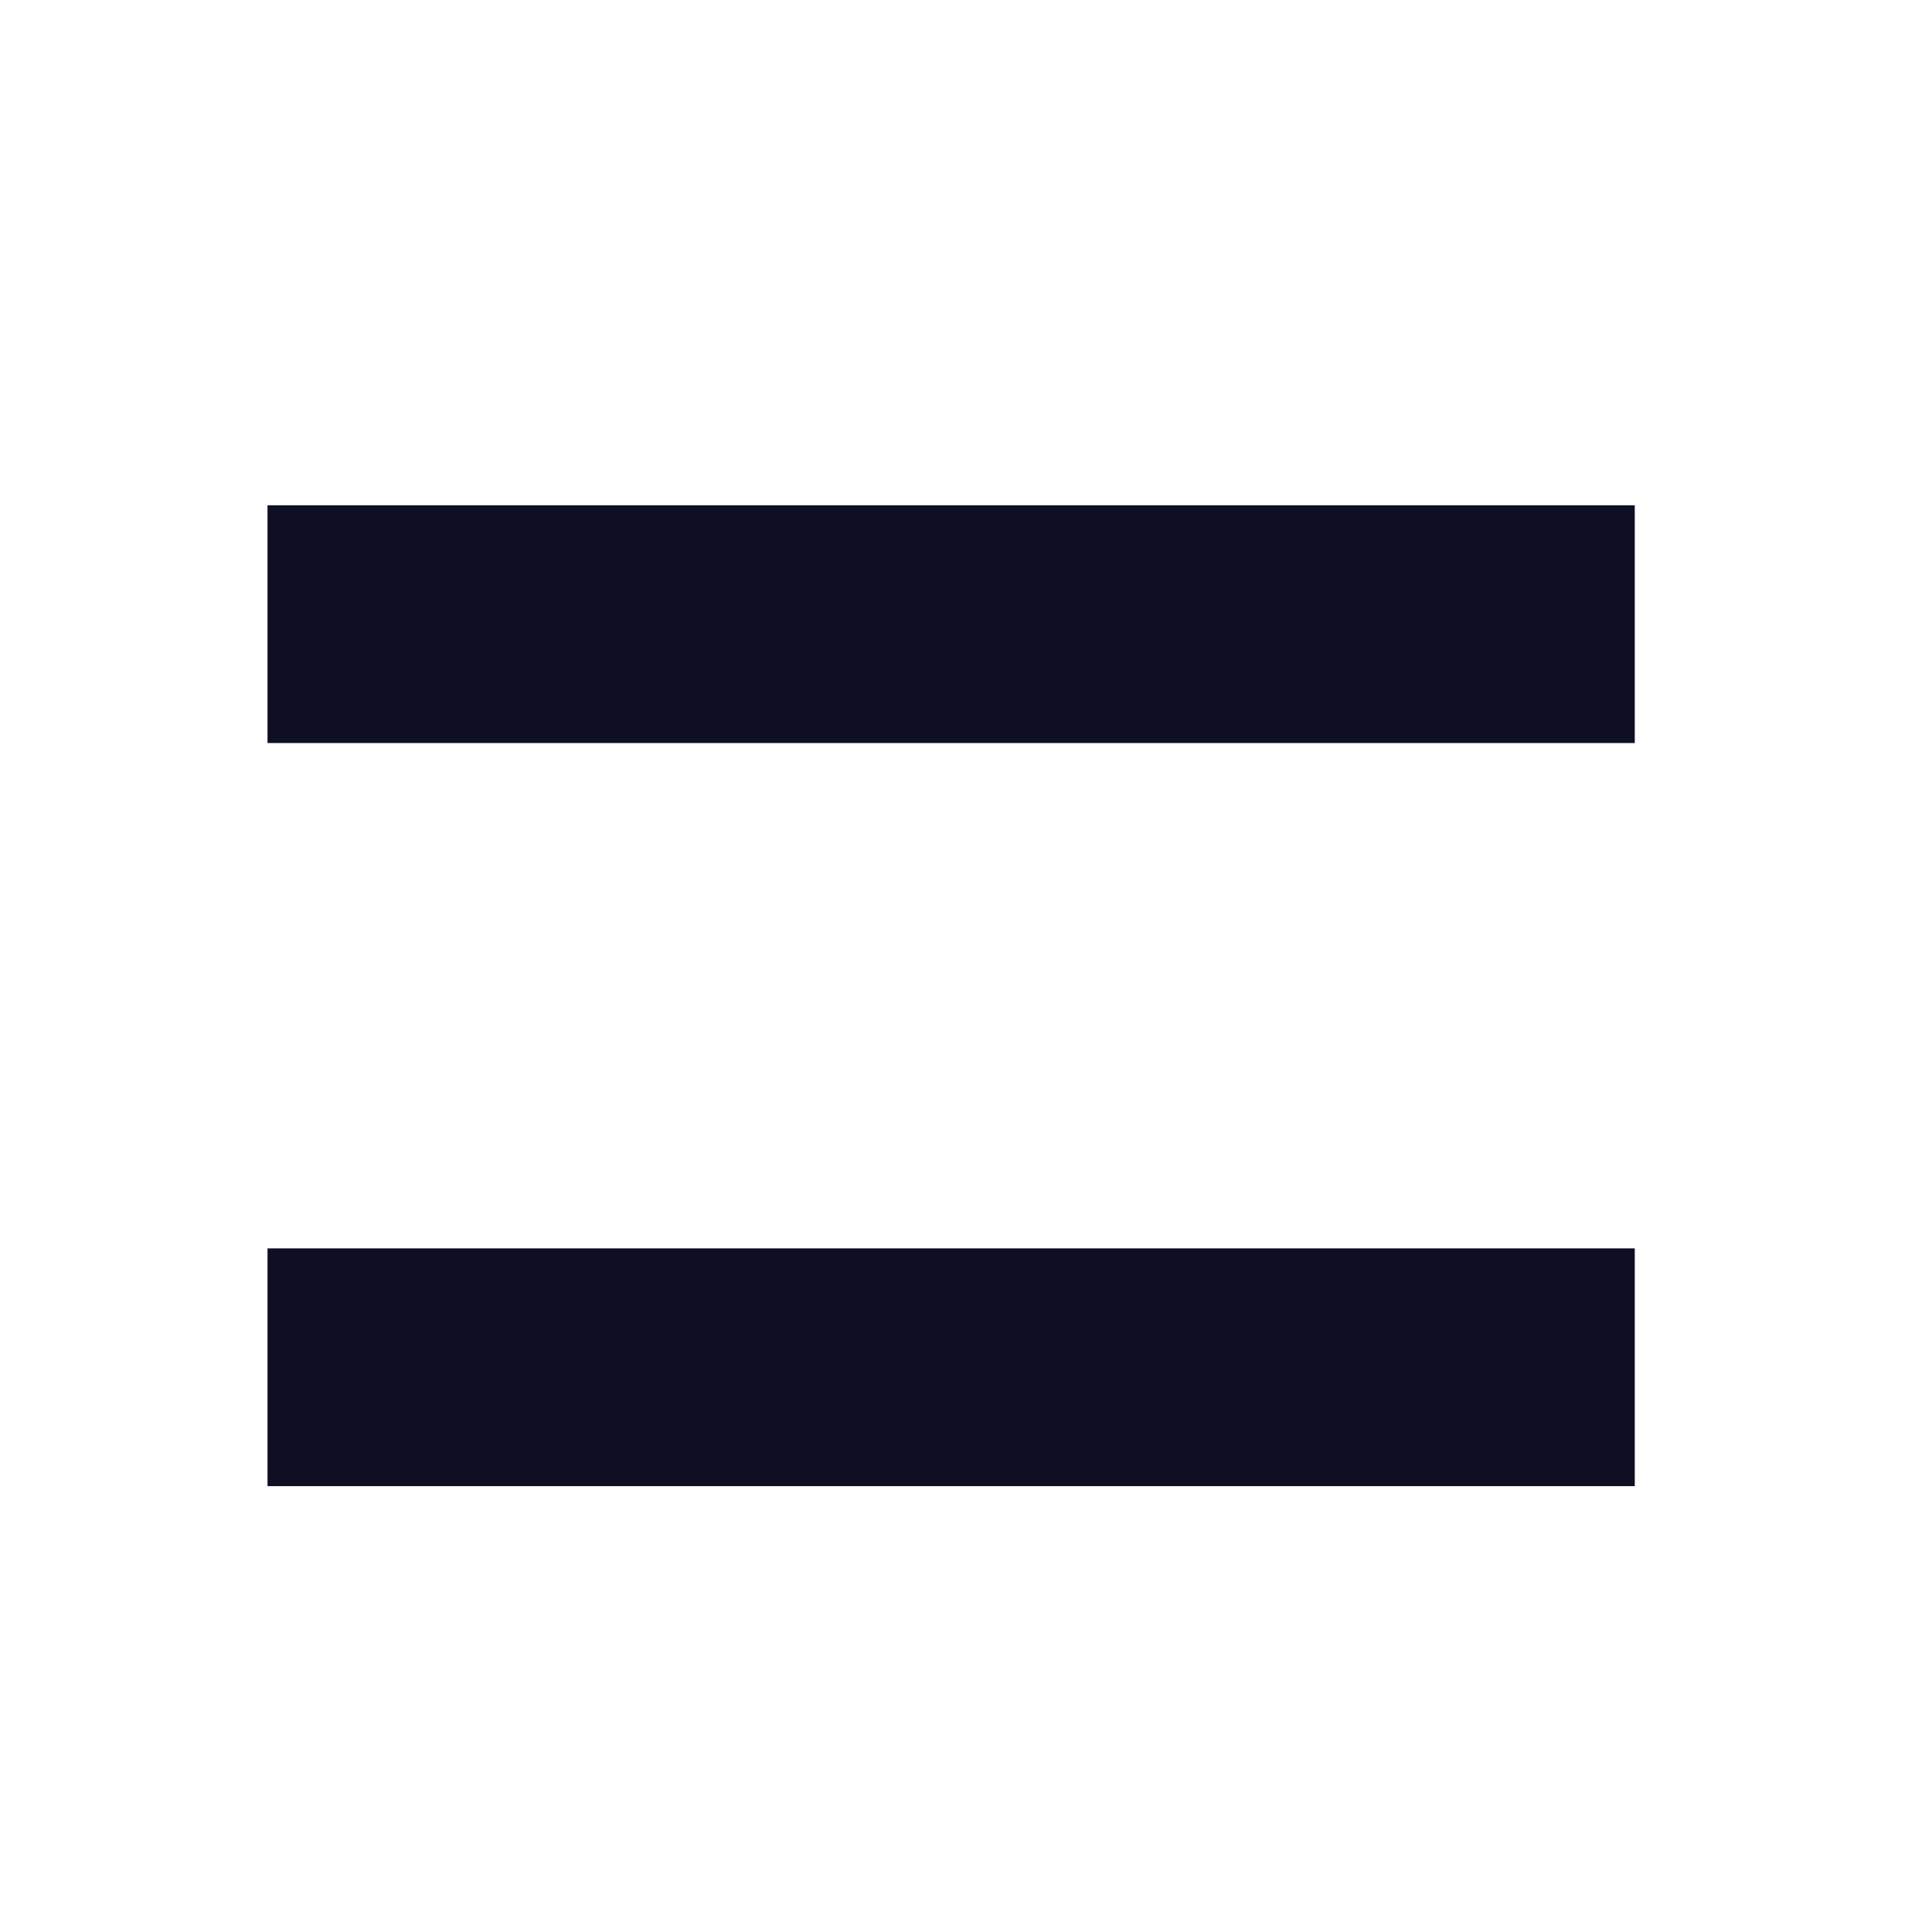
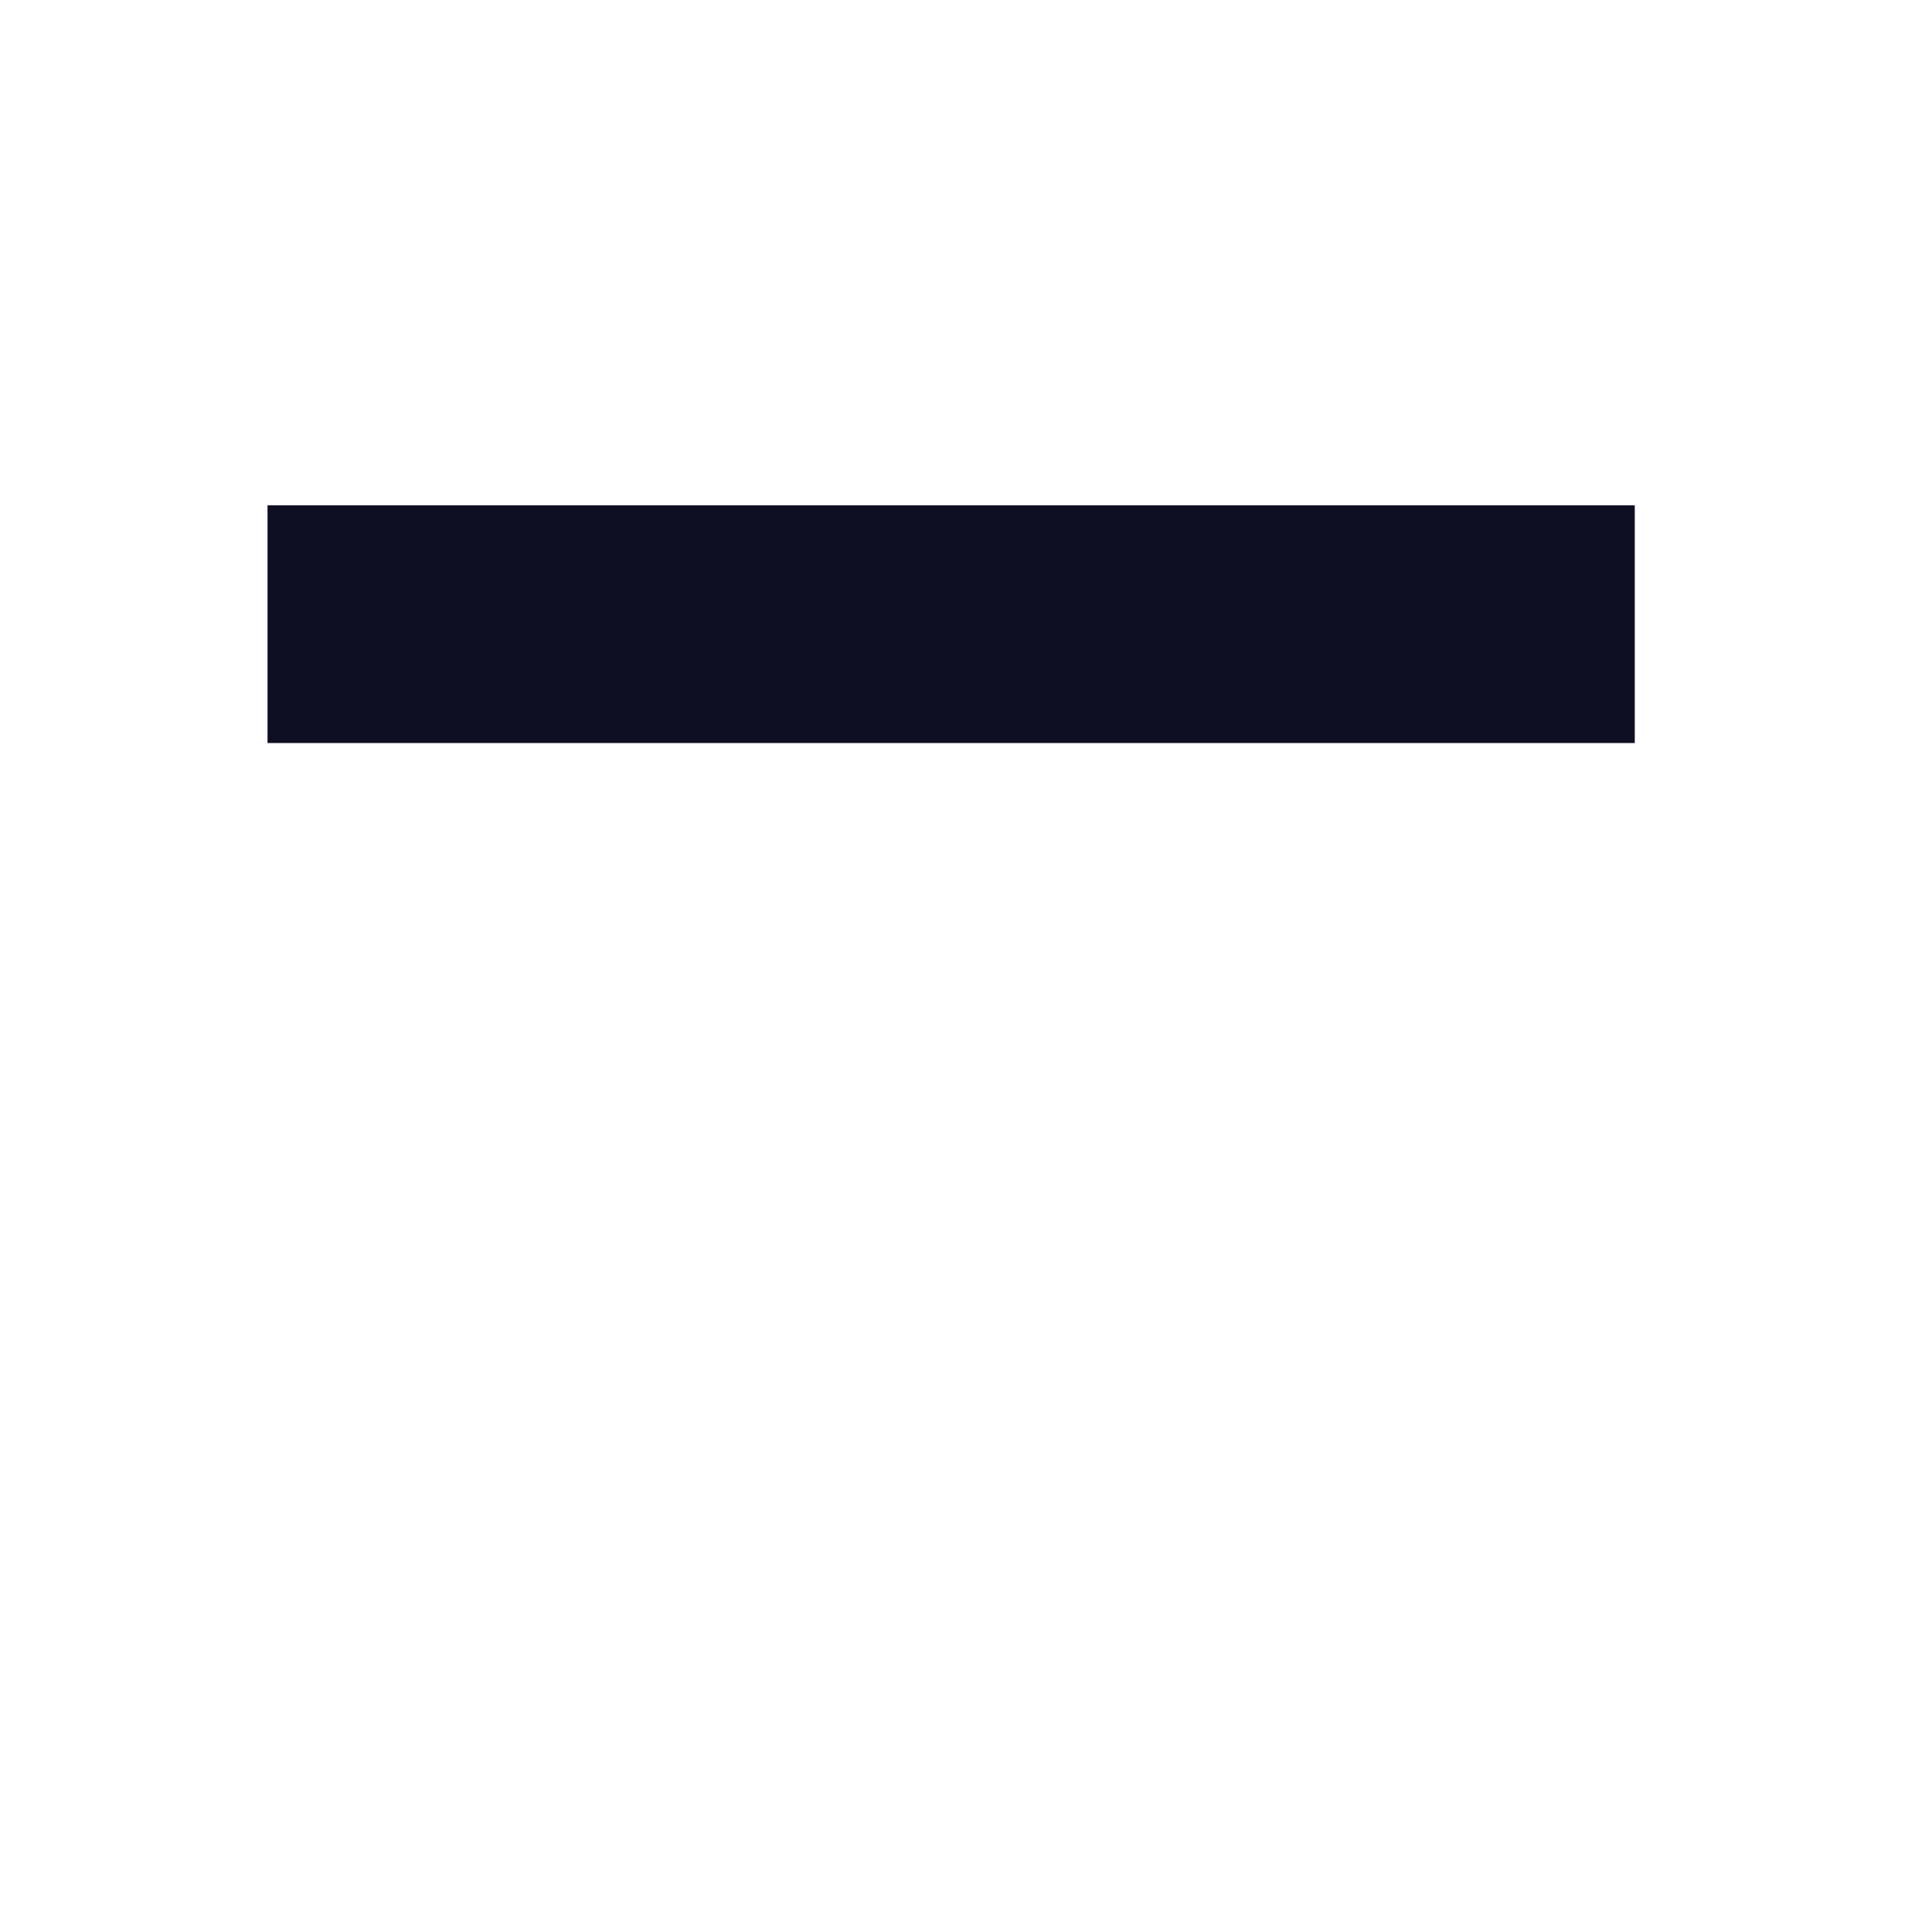
<svg xmlns="http://www.w3.org/2000/svg" width="32" height="32" viewBox="0 0 32 32" fill="none">
-   <rect x="4.431" y="20.677" width="22.646" height="3.938" fill="#0F0F23" />
  <rect x="4.431" y="8.369" width="22.646" height="3.938" fill="#0F0F23" />
</svg>